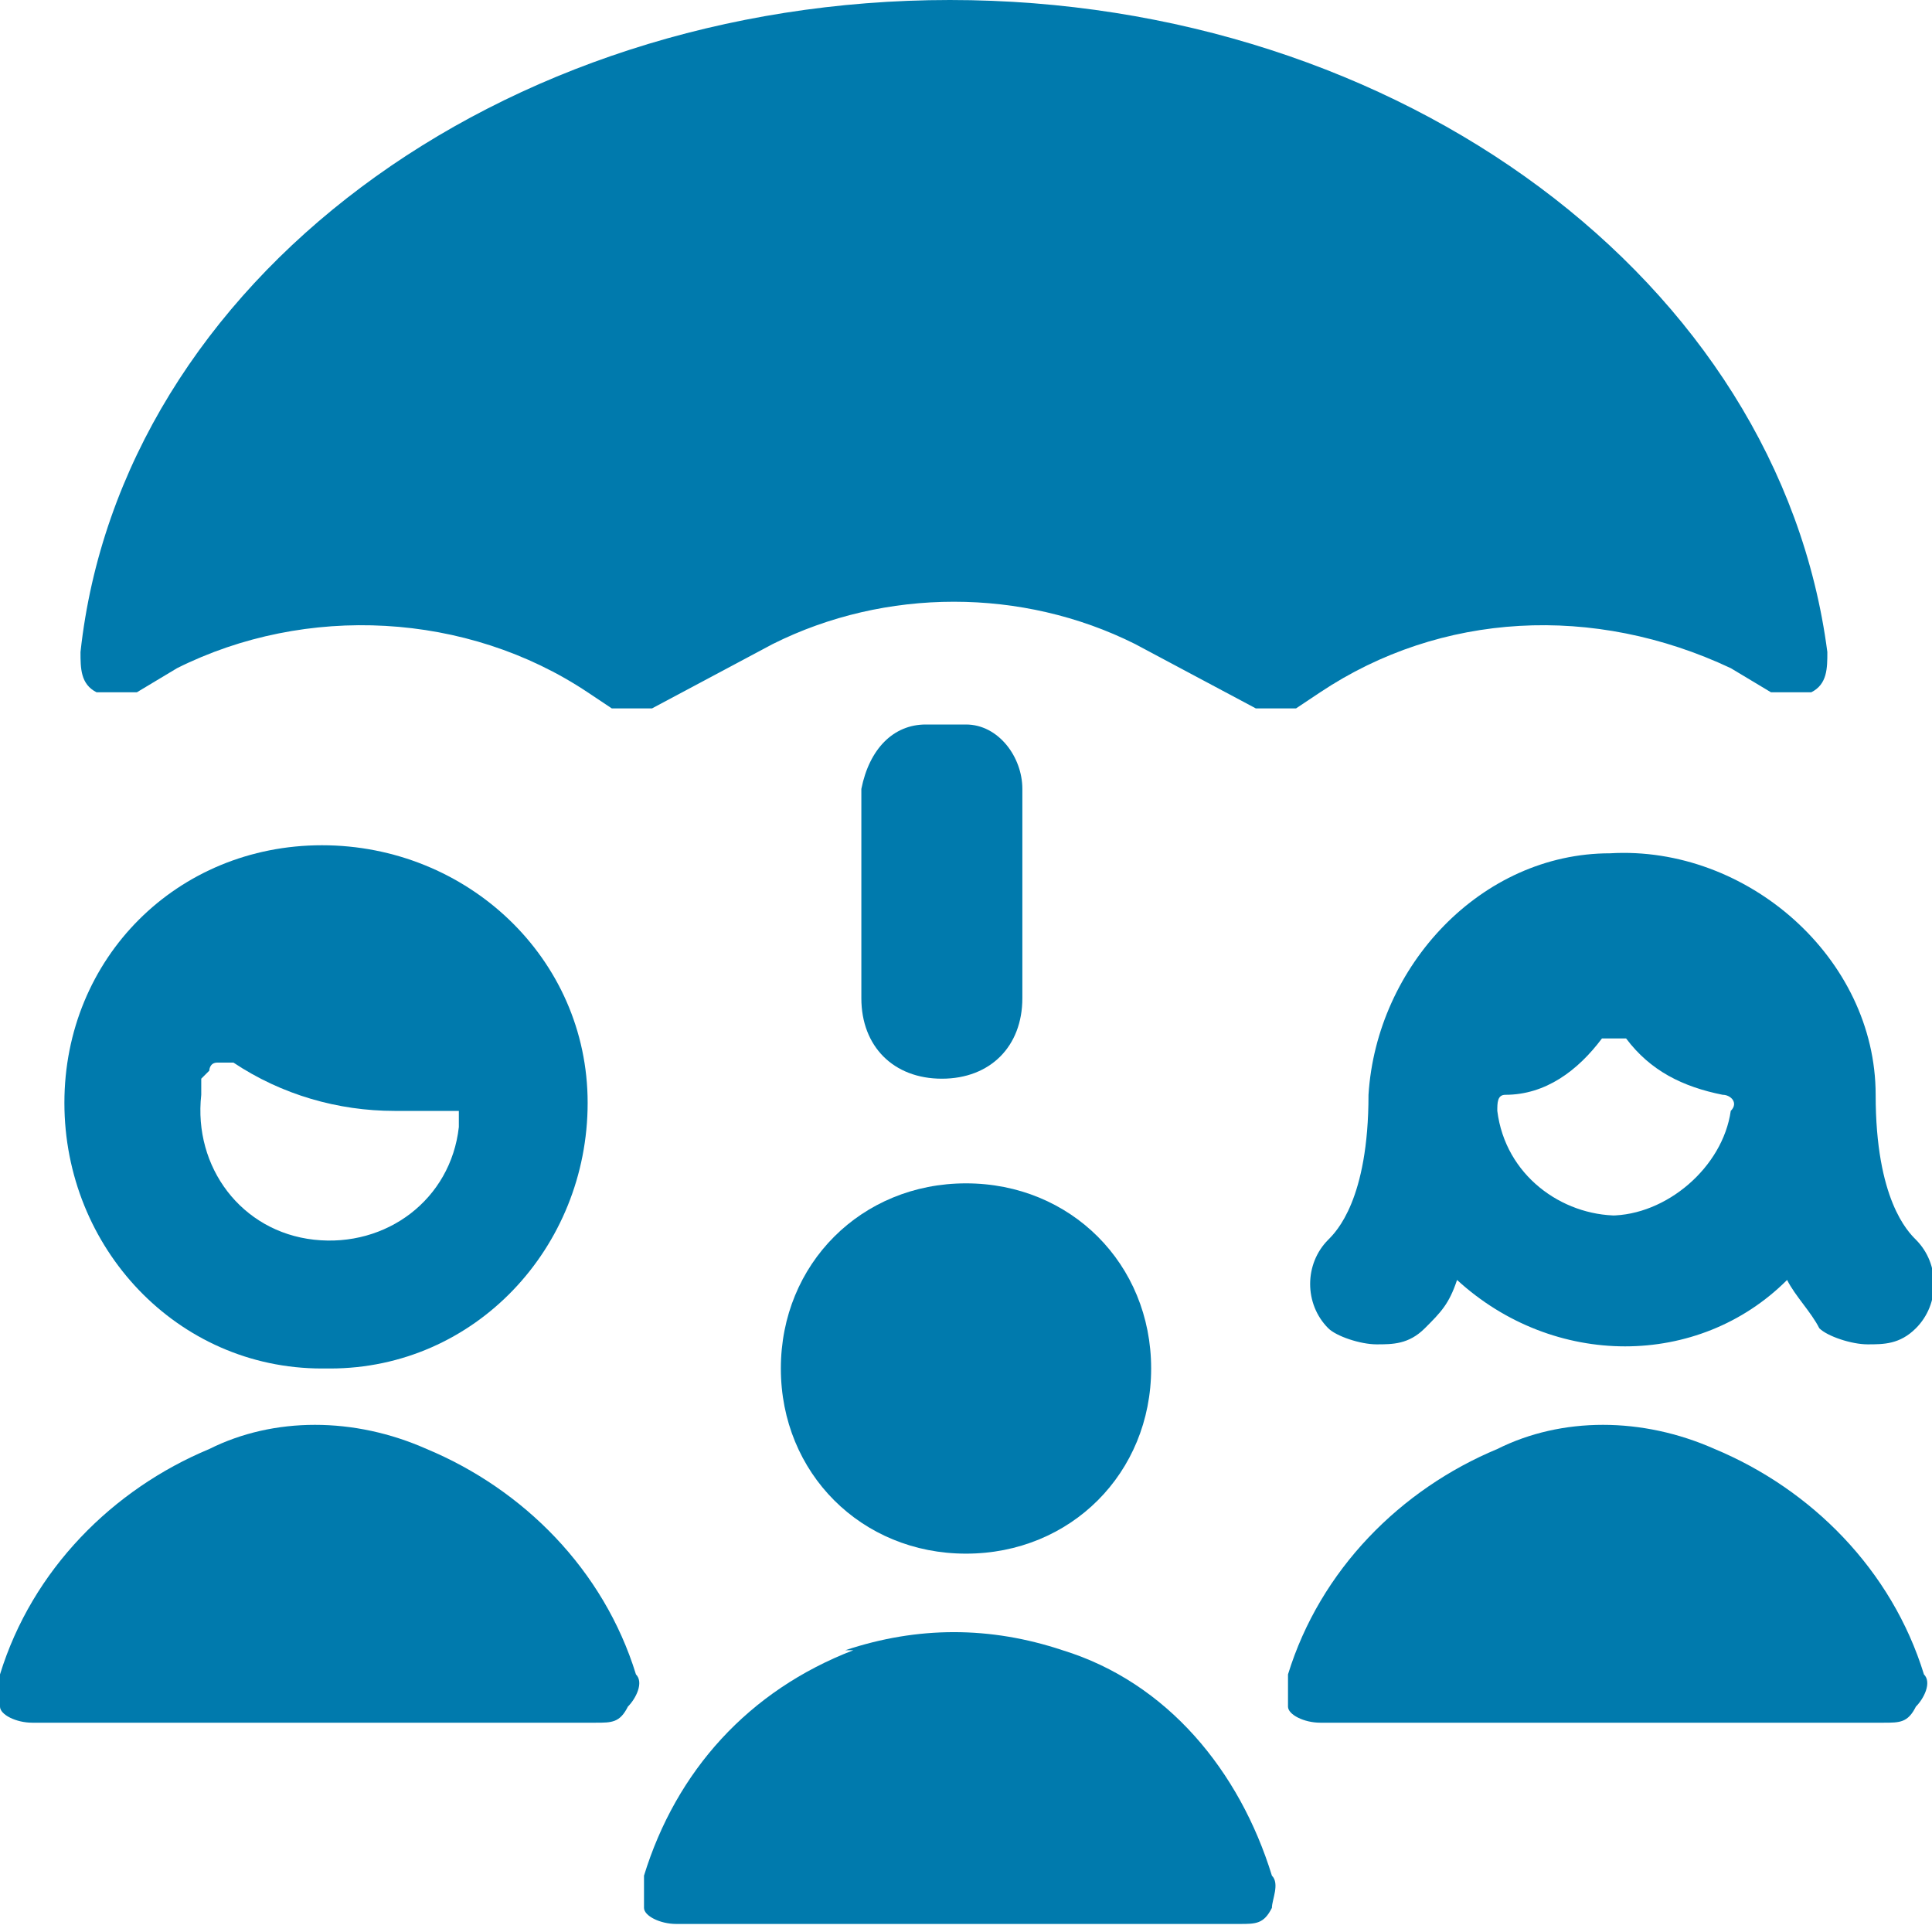
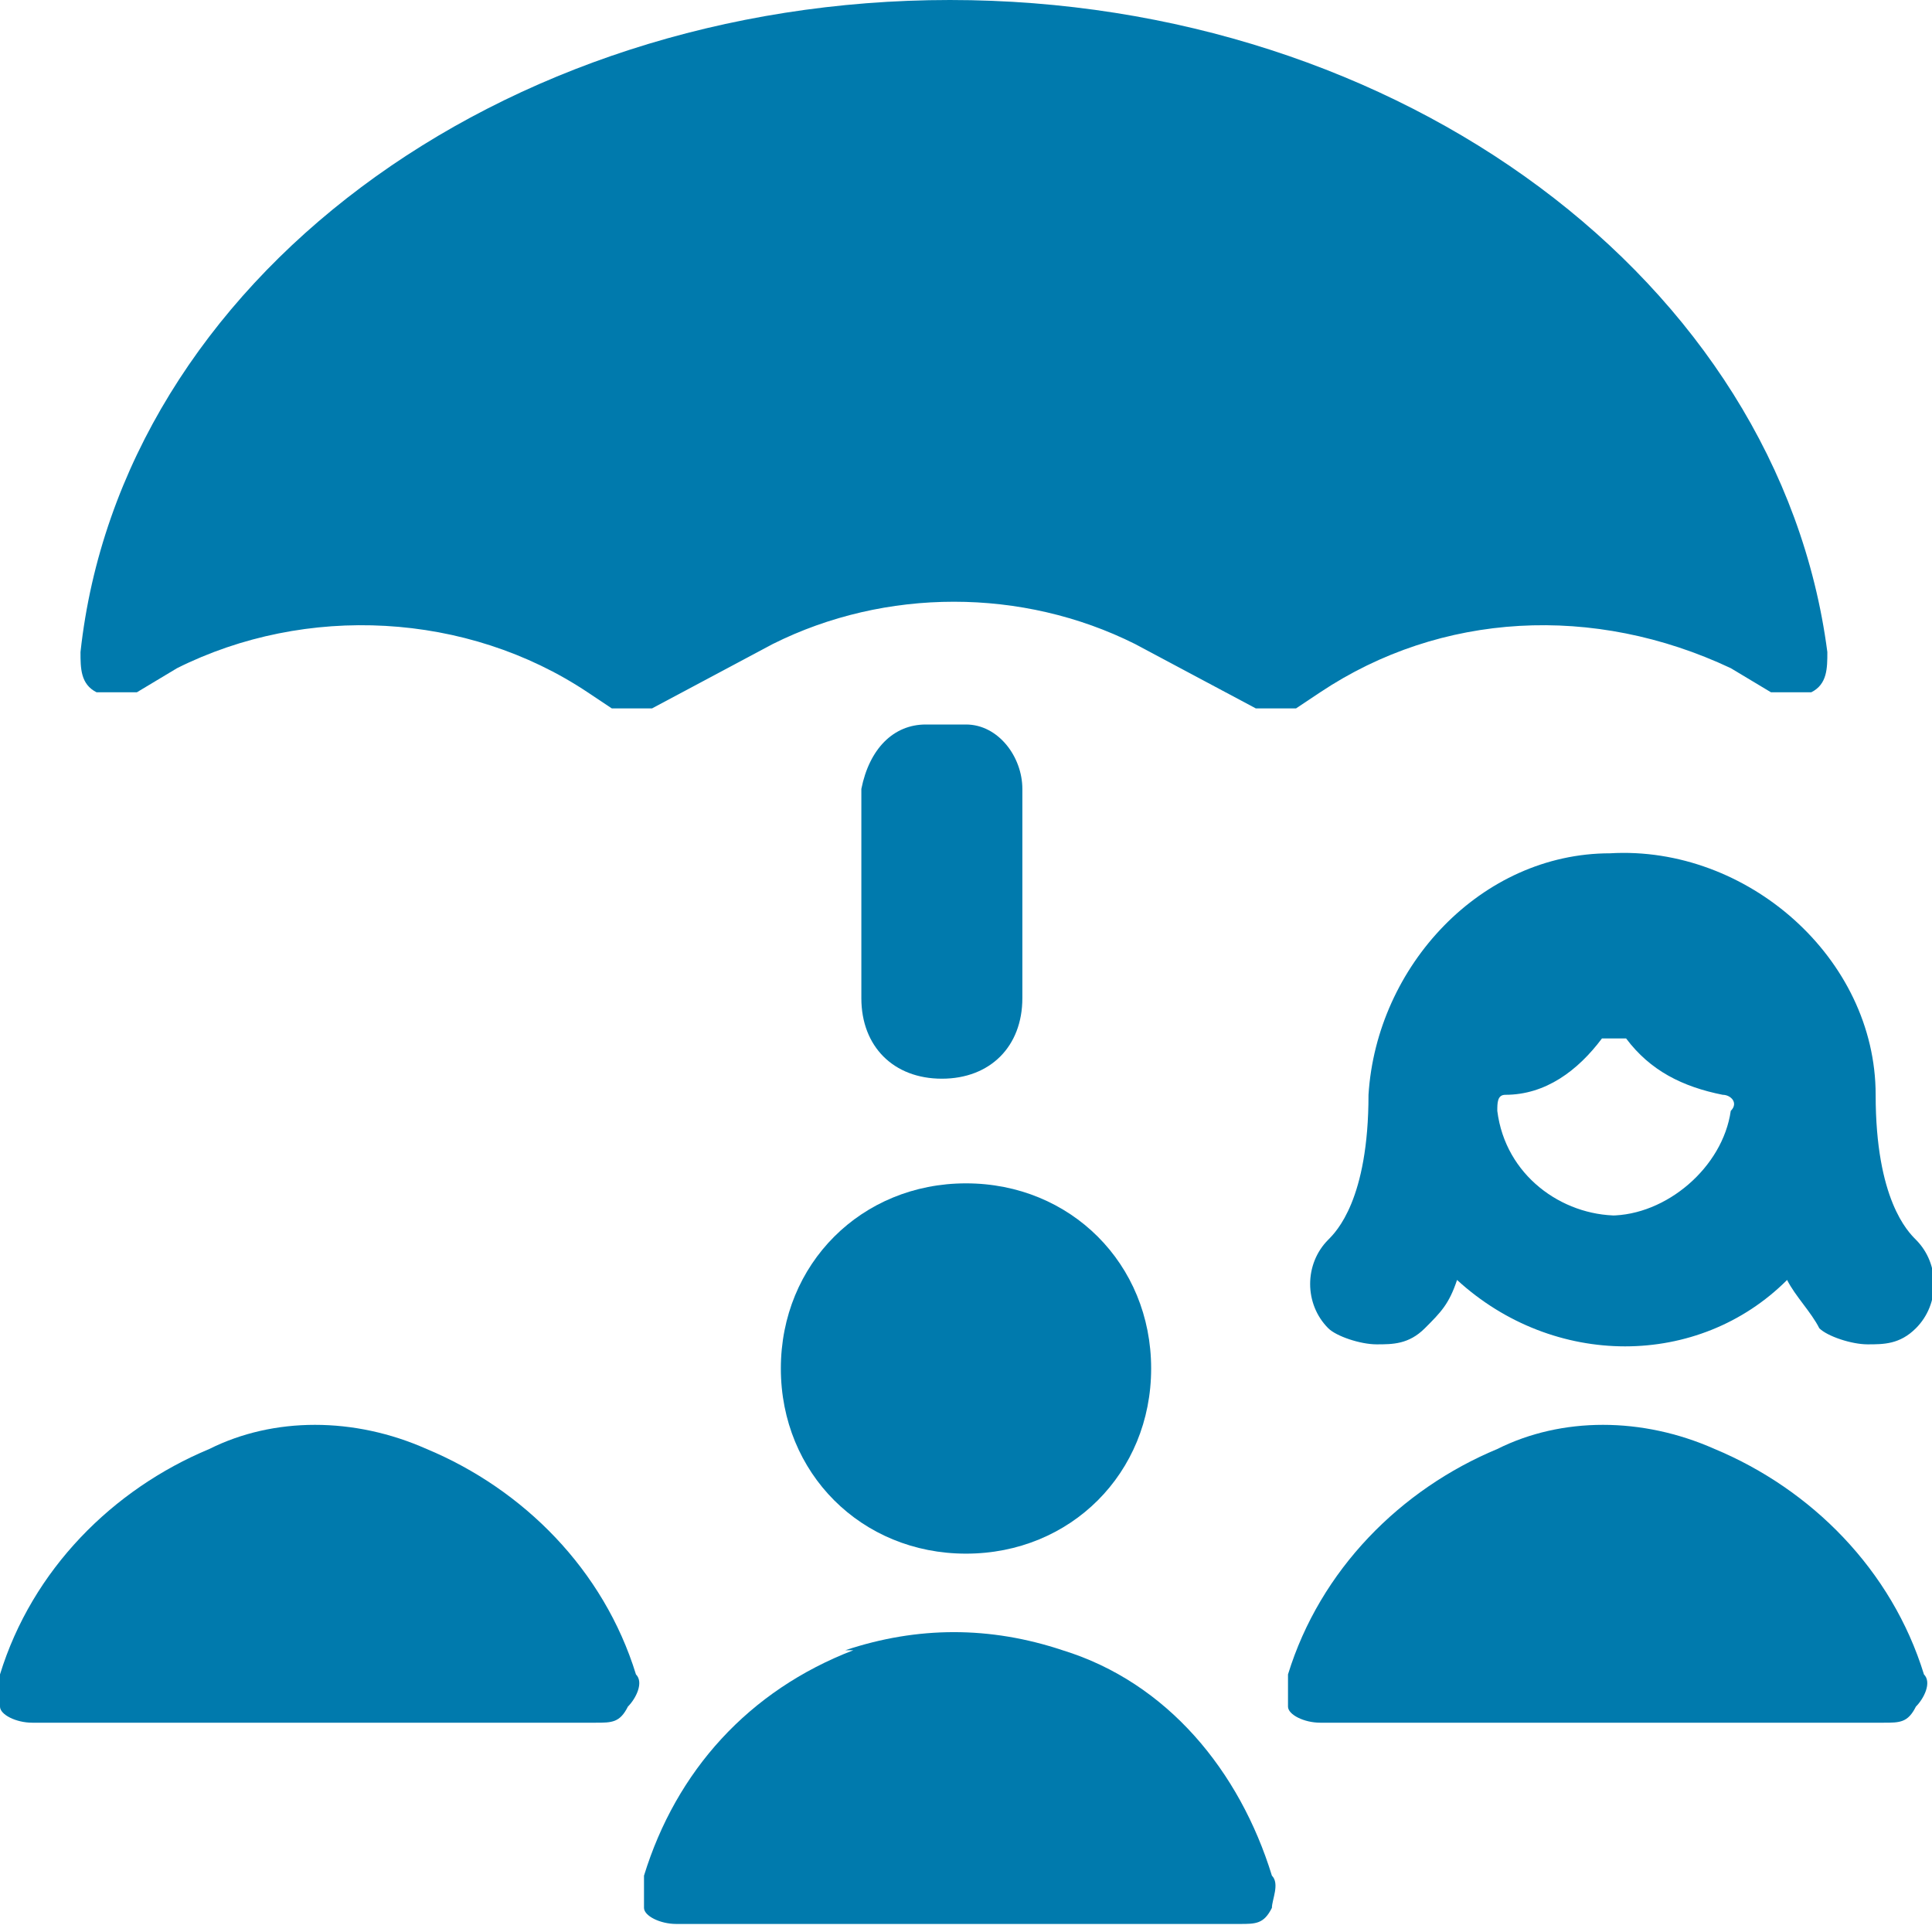
<svg xmlns="http://www.w3.org/2000/svg" id="Family-Umbrella-Protect--Streamline-Ultimate.svg" version="1.1" viewBox="0 0 24 24">
  <defs>
    <style>
      .st0 {
        fill: #007aad;
      }
    </style>
  </defs>
  <g>
    <path class="st0" d="M1.7,8.6l.5-.3c1.6-.8,3.6-.7,5.1.3l.3.2c.2,0,.3,0,.5,0l1.5-.8c1.4-.7,3.1-.7,4.5,0l1.5.8c.2,0,.3,0,.5,0l.3-.2c1.5-1,3.4-1.1,5.1-.3l.5.3c.2,0,.4,0,.5,0,.2-.1.2-.3.2-.5C22.1,3.5,17.4,0,11.8,0S1.5,3.5,1,8.1c0,.2,0,.4.2.5.1,0,.3,0,.5,0Z" />
    <path class="st0" d="M11.5,9c-.4,0-.7.3-.8.8v2.6c0,.6.4,1,1,1s1-.4,1-1v-2.6c0-.4-.3-.8-.7-.8,0,0,0,0,0,0h-.5Z" />
  </g>
  <g>
    <g>
-       <path class="st0" d="M4.1,17c1.8,0,3.2-1.5,3.2-3.3s-1.5-3.2-3.3-3.2c-1.8,0-3.2,1.4-3.2,3.2,0,1.8,1.4,3.3,3.2,3.3,0,0,0,0,0,0ZM2.6,13.3c0,0,0-.1.1-.1,0,0,.1,0,.2,0,.6.4,1.3.6,2,.6.2,0,.4,0,.6,0,0,0,.1,0,.2,0,0,0,0,.1,0,.2-.1.9-.9,1.5-1.8,1.4-.9-.1-1.5-.9-1.4-1.8,0,0,0-.1,0-.2h0Z" />
      <path class="st0" d="M10.6,20.5c-1.3.5-2.2,1.5-2.6,2.8,0,.2,0,.3,0,.4,0,.1.2.2.4.2h7c.2,0,.3,0,.4-.2,0-.1.1-.3,0-.4-.4-1.3-1.3-2.4-2.6-2.8-.9-.3-1.8-.3-2.7,0Z" />
      <path class="st0" d="M2.6,18c-1.2.5-2.2,1.5-2.6,2.8,0,.2,0,.3,0,.4,0,.1.2.2.4.2h7c.2,0,.3,0,.4-.2.1-.1.2-.3.1-.4-.4-1.3-1.4-2.3-2.6-2.8-.9-.4-1.9-.4-2.7,0Z" />
      <path class="st0" d="M18.6,18c-1.2.5-2.2,1.5-2.6,2.8,0,.2,0,.3,0,.4,0,.1.2.2.4.2h7c.2,0,.3,0,.4-.2.1-.1.2-.3.1-.4-.4-1.3-1.4-2.3-2.6-2.8-.9-.4-1.9-.4-2.7,0Z" />
    </g>
    <path class="st0" d="M9.7,17c0,1.3,1,2.3,2.3,2.3s2.3-1,2.3-2.3h0c0-1.3-1-2.3-2.3-2.3s-2.3,1-2.3,2.3" />
    <path class="st0" d="M23.8,15.4c-.1-.1-.5-.5-.5-1.8,0-1.7-1.6-3.1-3.3-3-1.6,0-2.9,1.4-3,3,0,1.3-.4,1.7-.5,1.8-.3.3-.3.8,0,1.1,0,0,0,0,0,0,.1.1.4.2.6.2.2,0,.4,0,.6-.2.2-.2.3-.3.4-.6,1.2,1.1,3,1.1,4.1,0,.1.2.3.4.4.6.1.1.4.2.6.2.2,0,.4,0,.6-.2.3-.3.3-.8,0-1.1,0,0,0,0,0,0ZM20.1,15.1c-.7,0-1.4-.5-1.5-1.3,0-.1,0-.2.1-.2.5,0,.9-.3,1.2-.7,0,0,0,0,.1,0,0,0,.1,0,.2,0,.3.4.7.6,1.2.7.1,0,.2.1.1.2-.1.7-.8,1.3-1.5,1.3Z" />
  </g>
</svg>